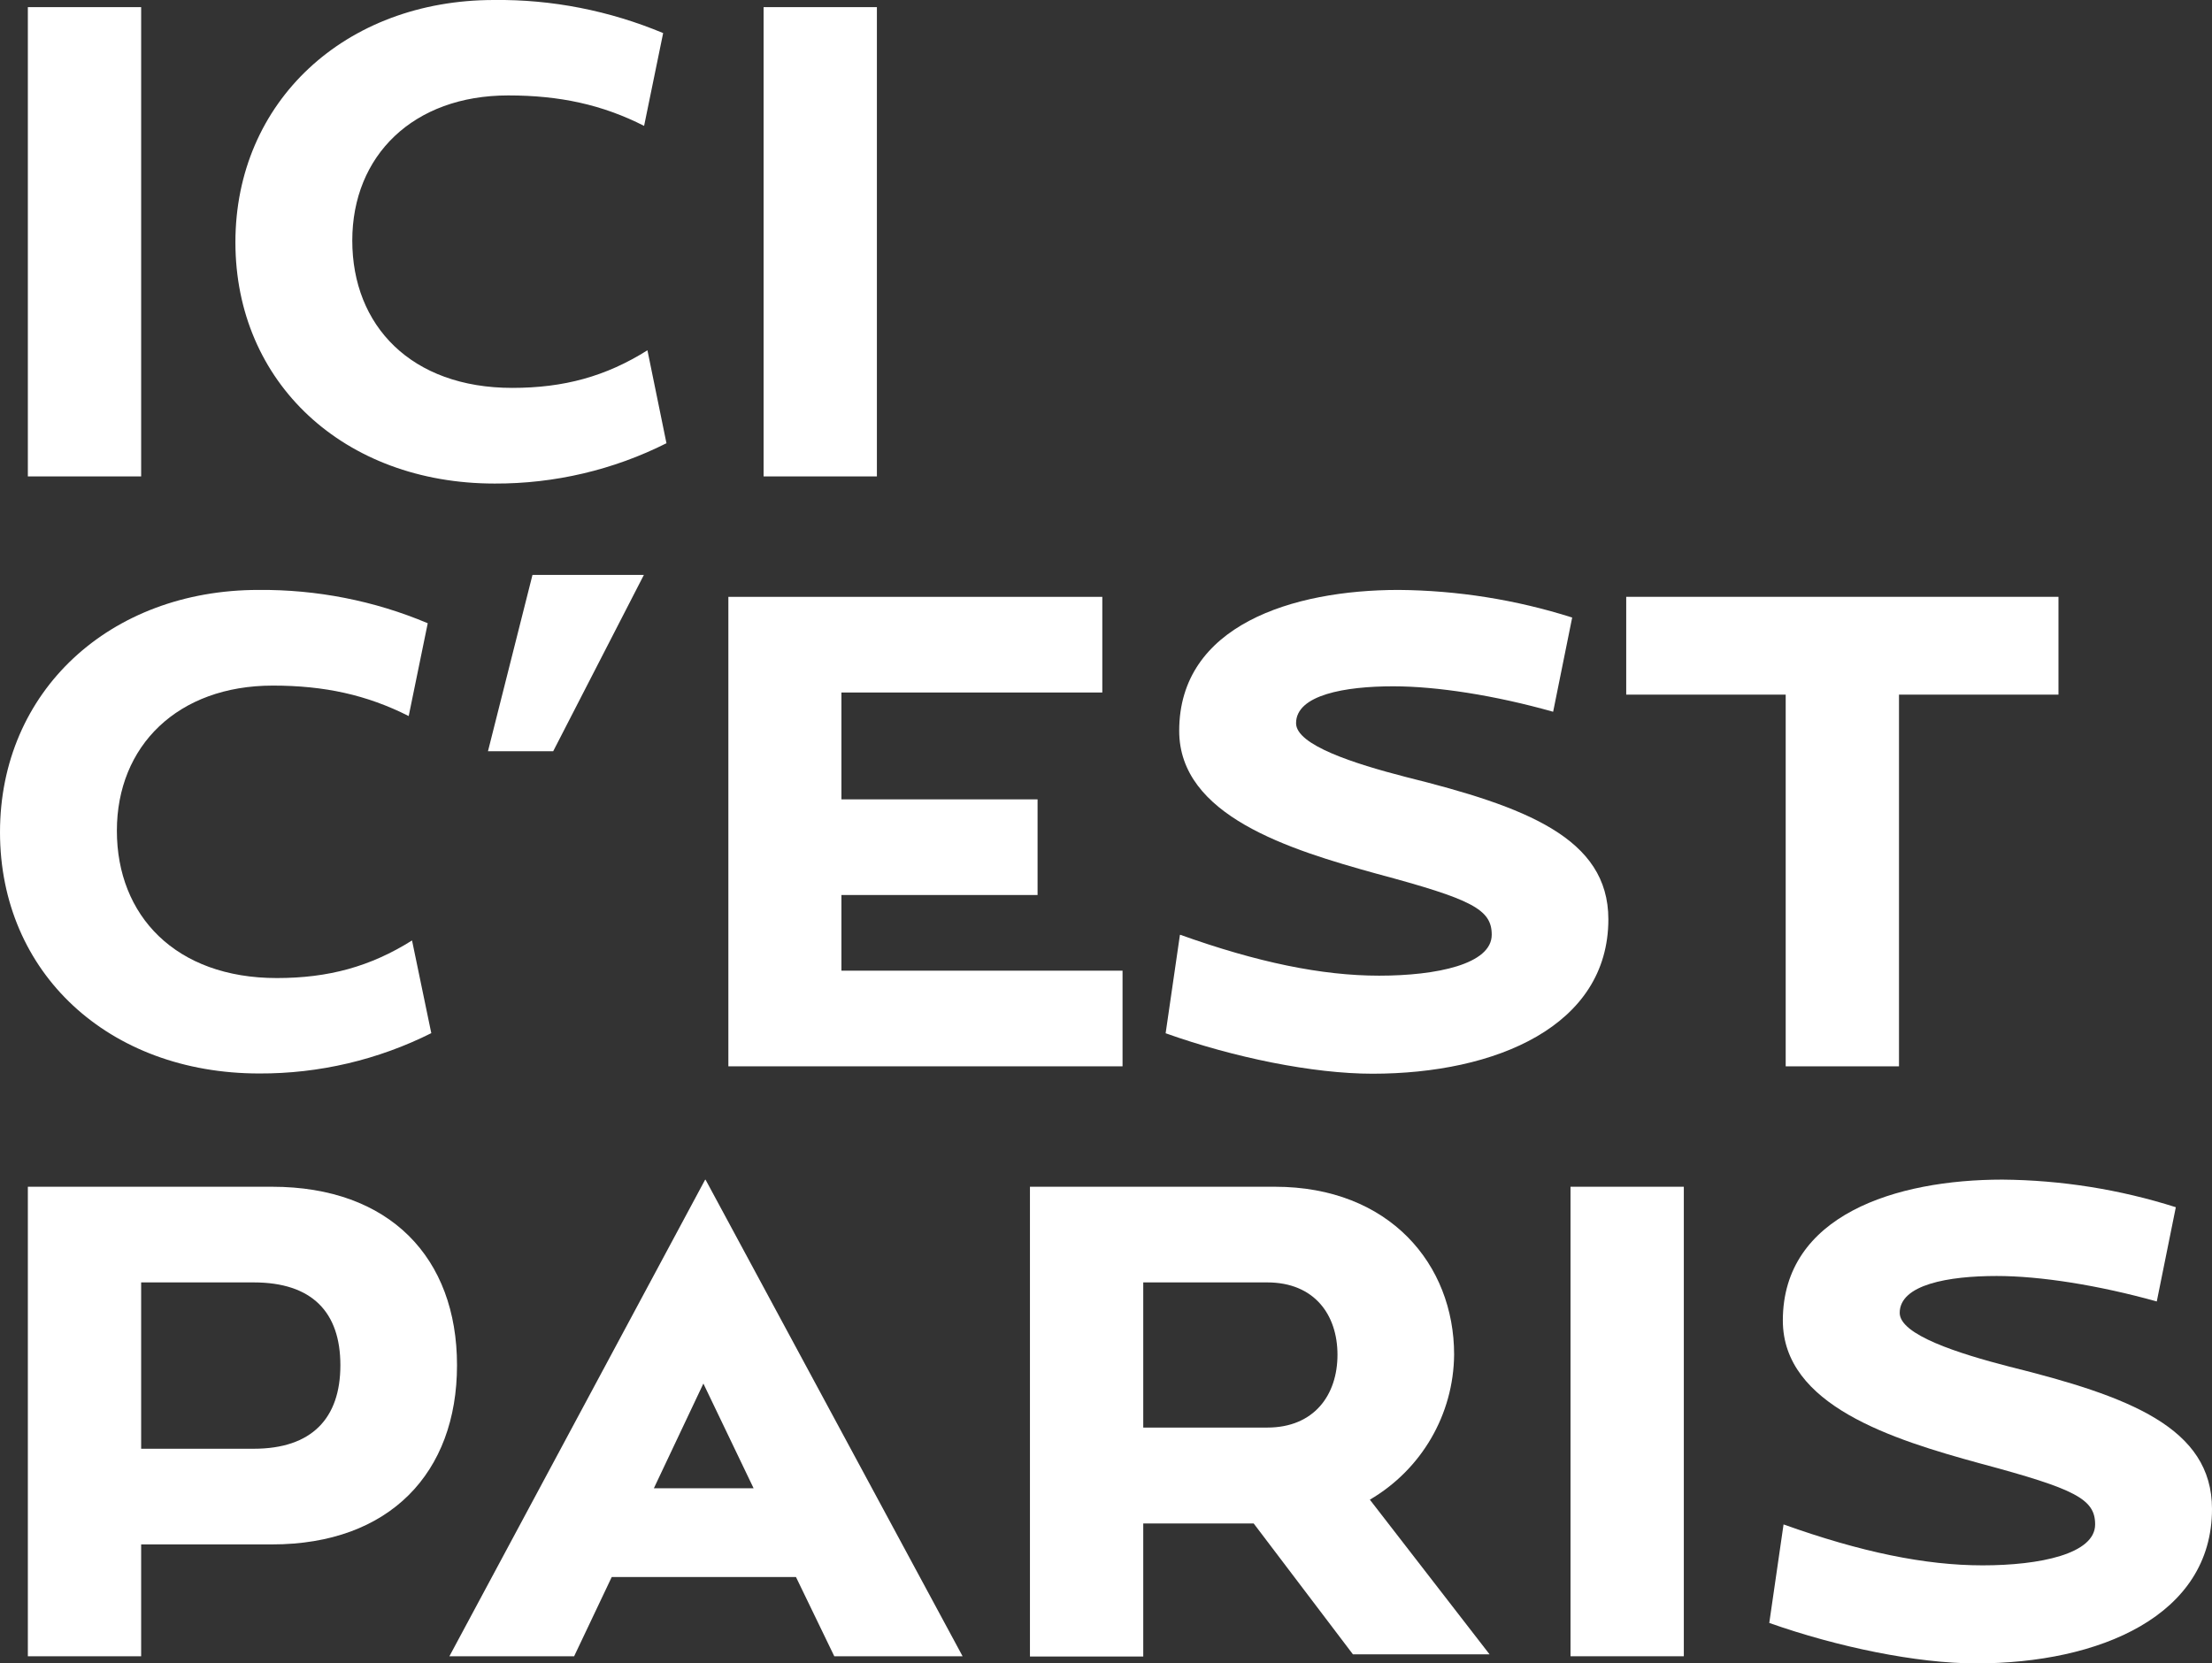
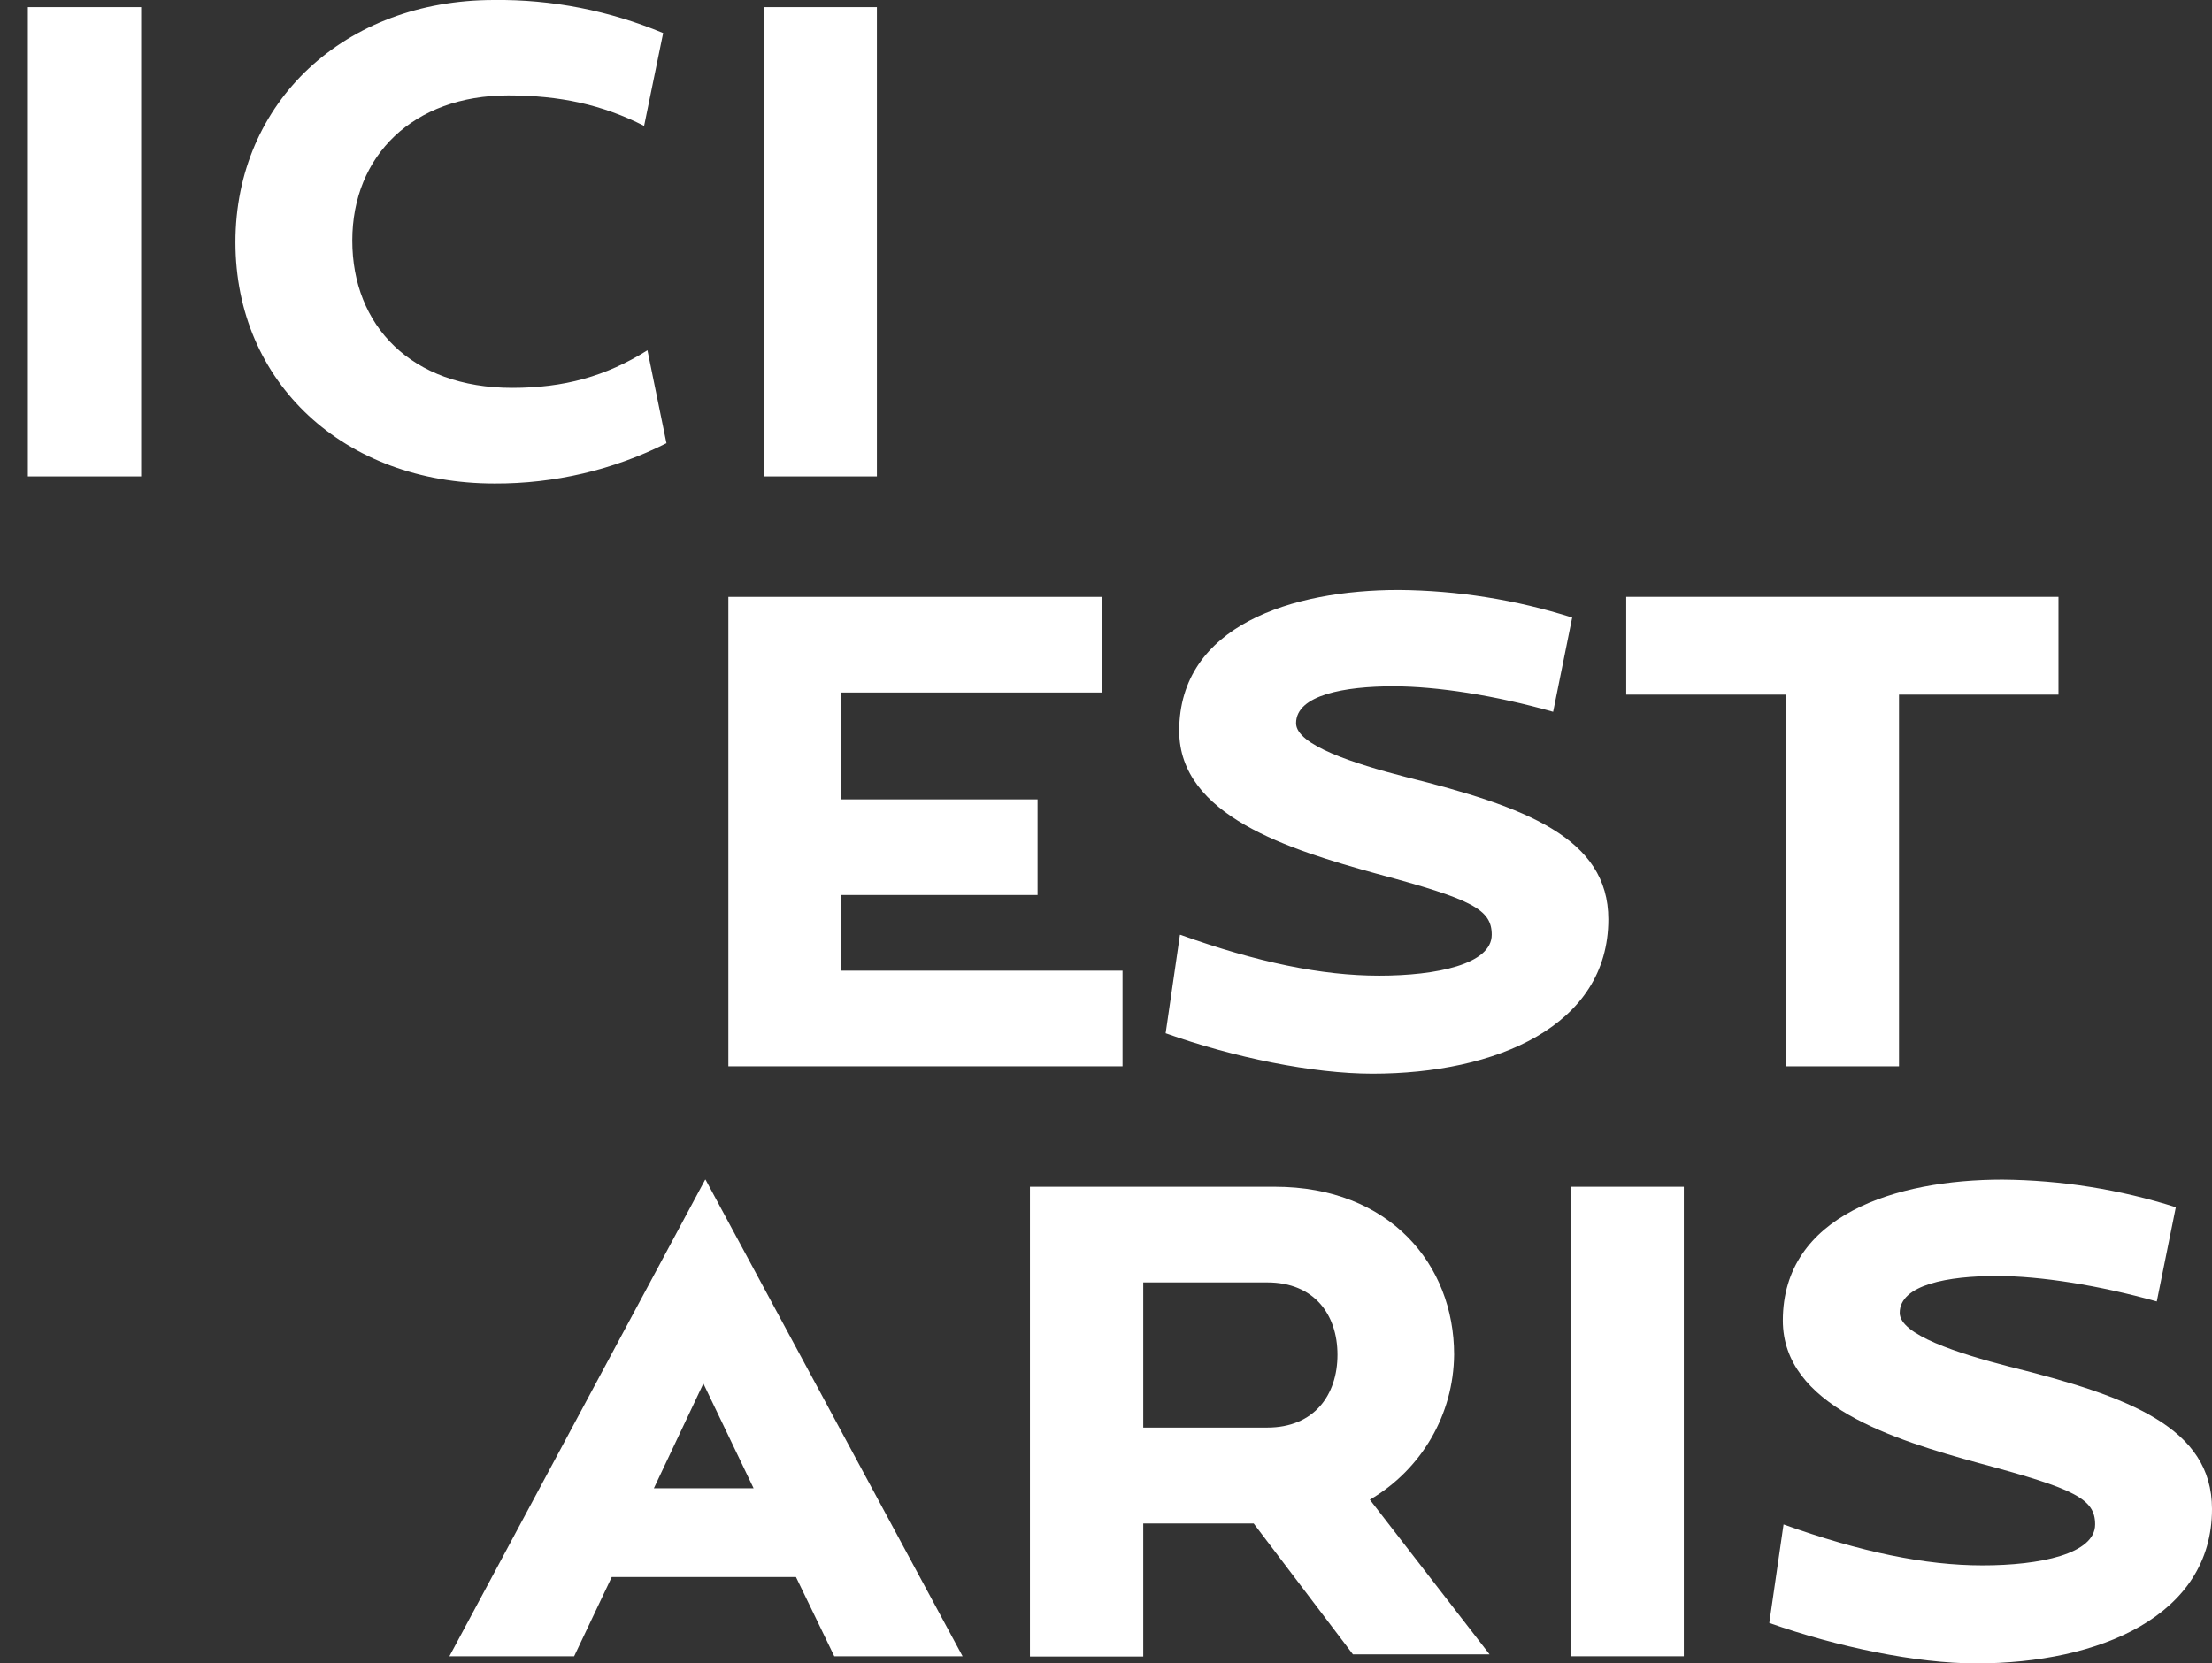
<svg xmlns="http://www.w3.org/2000/svg" id="a" data-name="Слой 1" viewBox="0 0 92.93 69.9">
  <rect x="0" y="0" width="92.93" height="69.9" fill="#333333" stroke="none" />
  <defs>
    <style>
      .b {
        fill: #fff;
      }
    </style>
  </defs>
  <path class="b" d="M1.17,.3H5.93V20.02H1.17V.3Z" />
  <path class="b" d="M28.01,18.62c-2.24,1.13-4.72,1.71-7.23,1.7-6.32,0-10.89-4.23-10.89-10.14S14.5,0,20.75,0c2.44-.03,4.86,.45,7.11,1.39l-.8,3.9c-1.75-.89-3.54-1.28-5.71-1.28-3.99,0-6.55,2.53-6.55,6.1s2.47,6.19,6.72,6.19c2.17,0,3.93-.48,5.68-1.58l.8,3.91Z" />
  <path class="b" d="M32.08,.3h4.76V20.02h-4.76V.3Z" />
-   <path class="b" d="M18.13,43.41c-2.25,1.13-4.73,1.71-7.24,1.7-6.32,0-10.89-4.22-10.89-10.14s4.61-10.18,10.86-10.18c2.44-.02,4.86,.45,7.11,1.4l-.8,3.9c-1.76-.89-3.54-1.28-5.71-1.28-3.99,0-6.55,2.53-6.55,6.1s2.47,6.19,6.72,6.19c2.17,0,3.93-.48,5.68-1.58l.81,3.9Z" />
-   <path class="b" d="M22.38,24.16h4.67l-3.81,7.41h-2.74l1.87-7.41Z" />
  <path class="b" d="M30.6,25.08h15.71v4.02h-10.96v4.49h8.24v4.02h-8.24v3.18h11.81v4.02H30.6V25.08Z" />
  <path class="b" d="M49.58,39.28c3.24,1.16,5.95,1.72,8.36,1.72s4.73-.48,4.73-1.72c0-1.07-.83-1.49-4.82-2.56-3.69-1.02-8.31-2.44-8.31-6.01,0-4.43,4.76-5.92,9.22-5.92,2.47,.02,4.93,.41,7.29,1.16l-.8,3.96c-2.44-.69-4.88-1.07-6.72-1.07-2.02,0-4.08,.36-4.08,1.55,0,.92,2.44,1.7,4.61,2.26,5.03,1.25,8.51,2.56,8.51,5.98,0,4.49-4.73,6.49-9.91,6.49-2.5,0-5.83-.68-8.69-1.7l.6-4.13Z" />
  <path class="b" d="M75.02,29.19h-6.7v-4.11h18.16v4.11h-6.7v15.62h-4.76v-15.62Z" />
-   <path class="b" d="M1.17,49.87H11.43c4.94,0,7.77,2.98,7.77,7.5s-2.83,7.53-7.77,7.53H5.93v4.7H1.17v-19.73Zm9.49,11.01c2.44,0,3.64-1.28,3.64-3.51s-1.19-3.48-3.64-3.48H5.93v6.99h4.73Z" />
  <path class="b" d="M29.64,49.57l10.8,20.03h-5.39l-1.61-3.33h-7.74l-1.58,3.33h-5.24l10.74-20.02Zm2.02,12.97l-2.11-4.4-2.08,4.4h4.19Z" />
  <path class="b" d="M43.27,49.87h10.29c4.82,0,7.53,3.27,7.53,7.05-.02,2.52-1.37,4.83-3.54,6.1l5.03,6.5h-5.74l-4.17-5.5h-4.64v5.59h-4.76v-19.74Zm9.97,10.12c1.97,0,2.95-1.37,2.95-3.06s-.98-3.04-2.95-3.04h-5.21v6.1h5.21Z" />
-   <path class="b" d="M65.98,49.87h4.76v19.73h-4.76v-19.73Z" />
+   <path class="b" d="M65.98,49.87h4.76v19.73h-4.76Z" />
  <path class="b" d="M74.93,64.06c3.24,1.16,5.95,1.72,8.36,1.72s4.73-.48,4.73-1.72c0-1.07-.83-1.49-4.82-2.56-3.69-1.01-8.3-2.44-8.3-6.01,0-4.43,4.76-5.92,9.22-5.92,2.47,.02,4.93,.41,7.29,1.16l-.8,3.96c-2.44-.68-4.88-1.07-6.73-1.07-2.02,0-4.07,.36-4.07,1.55,0,.92,2.44,1.7,4.61,2.26,5.03,1.25,8.51,2.56,8.51,5.98,0,4.49-4.73,6.49-9.91,6.49-2.5,0-5.83-.69-8.69-1.7l.6-4.14Z" />
</svg>